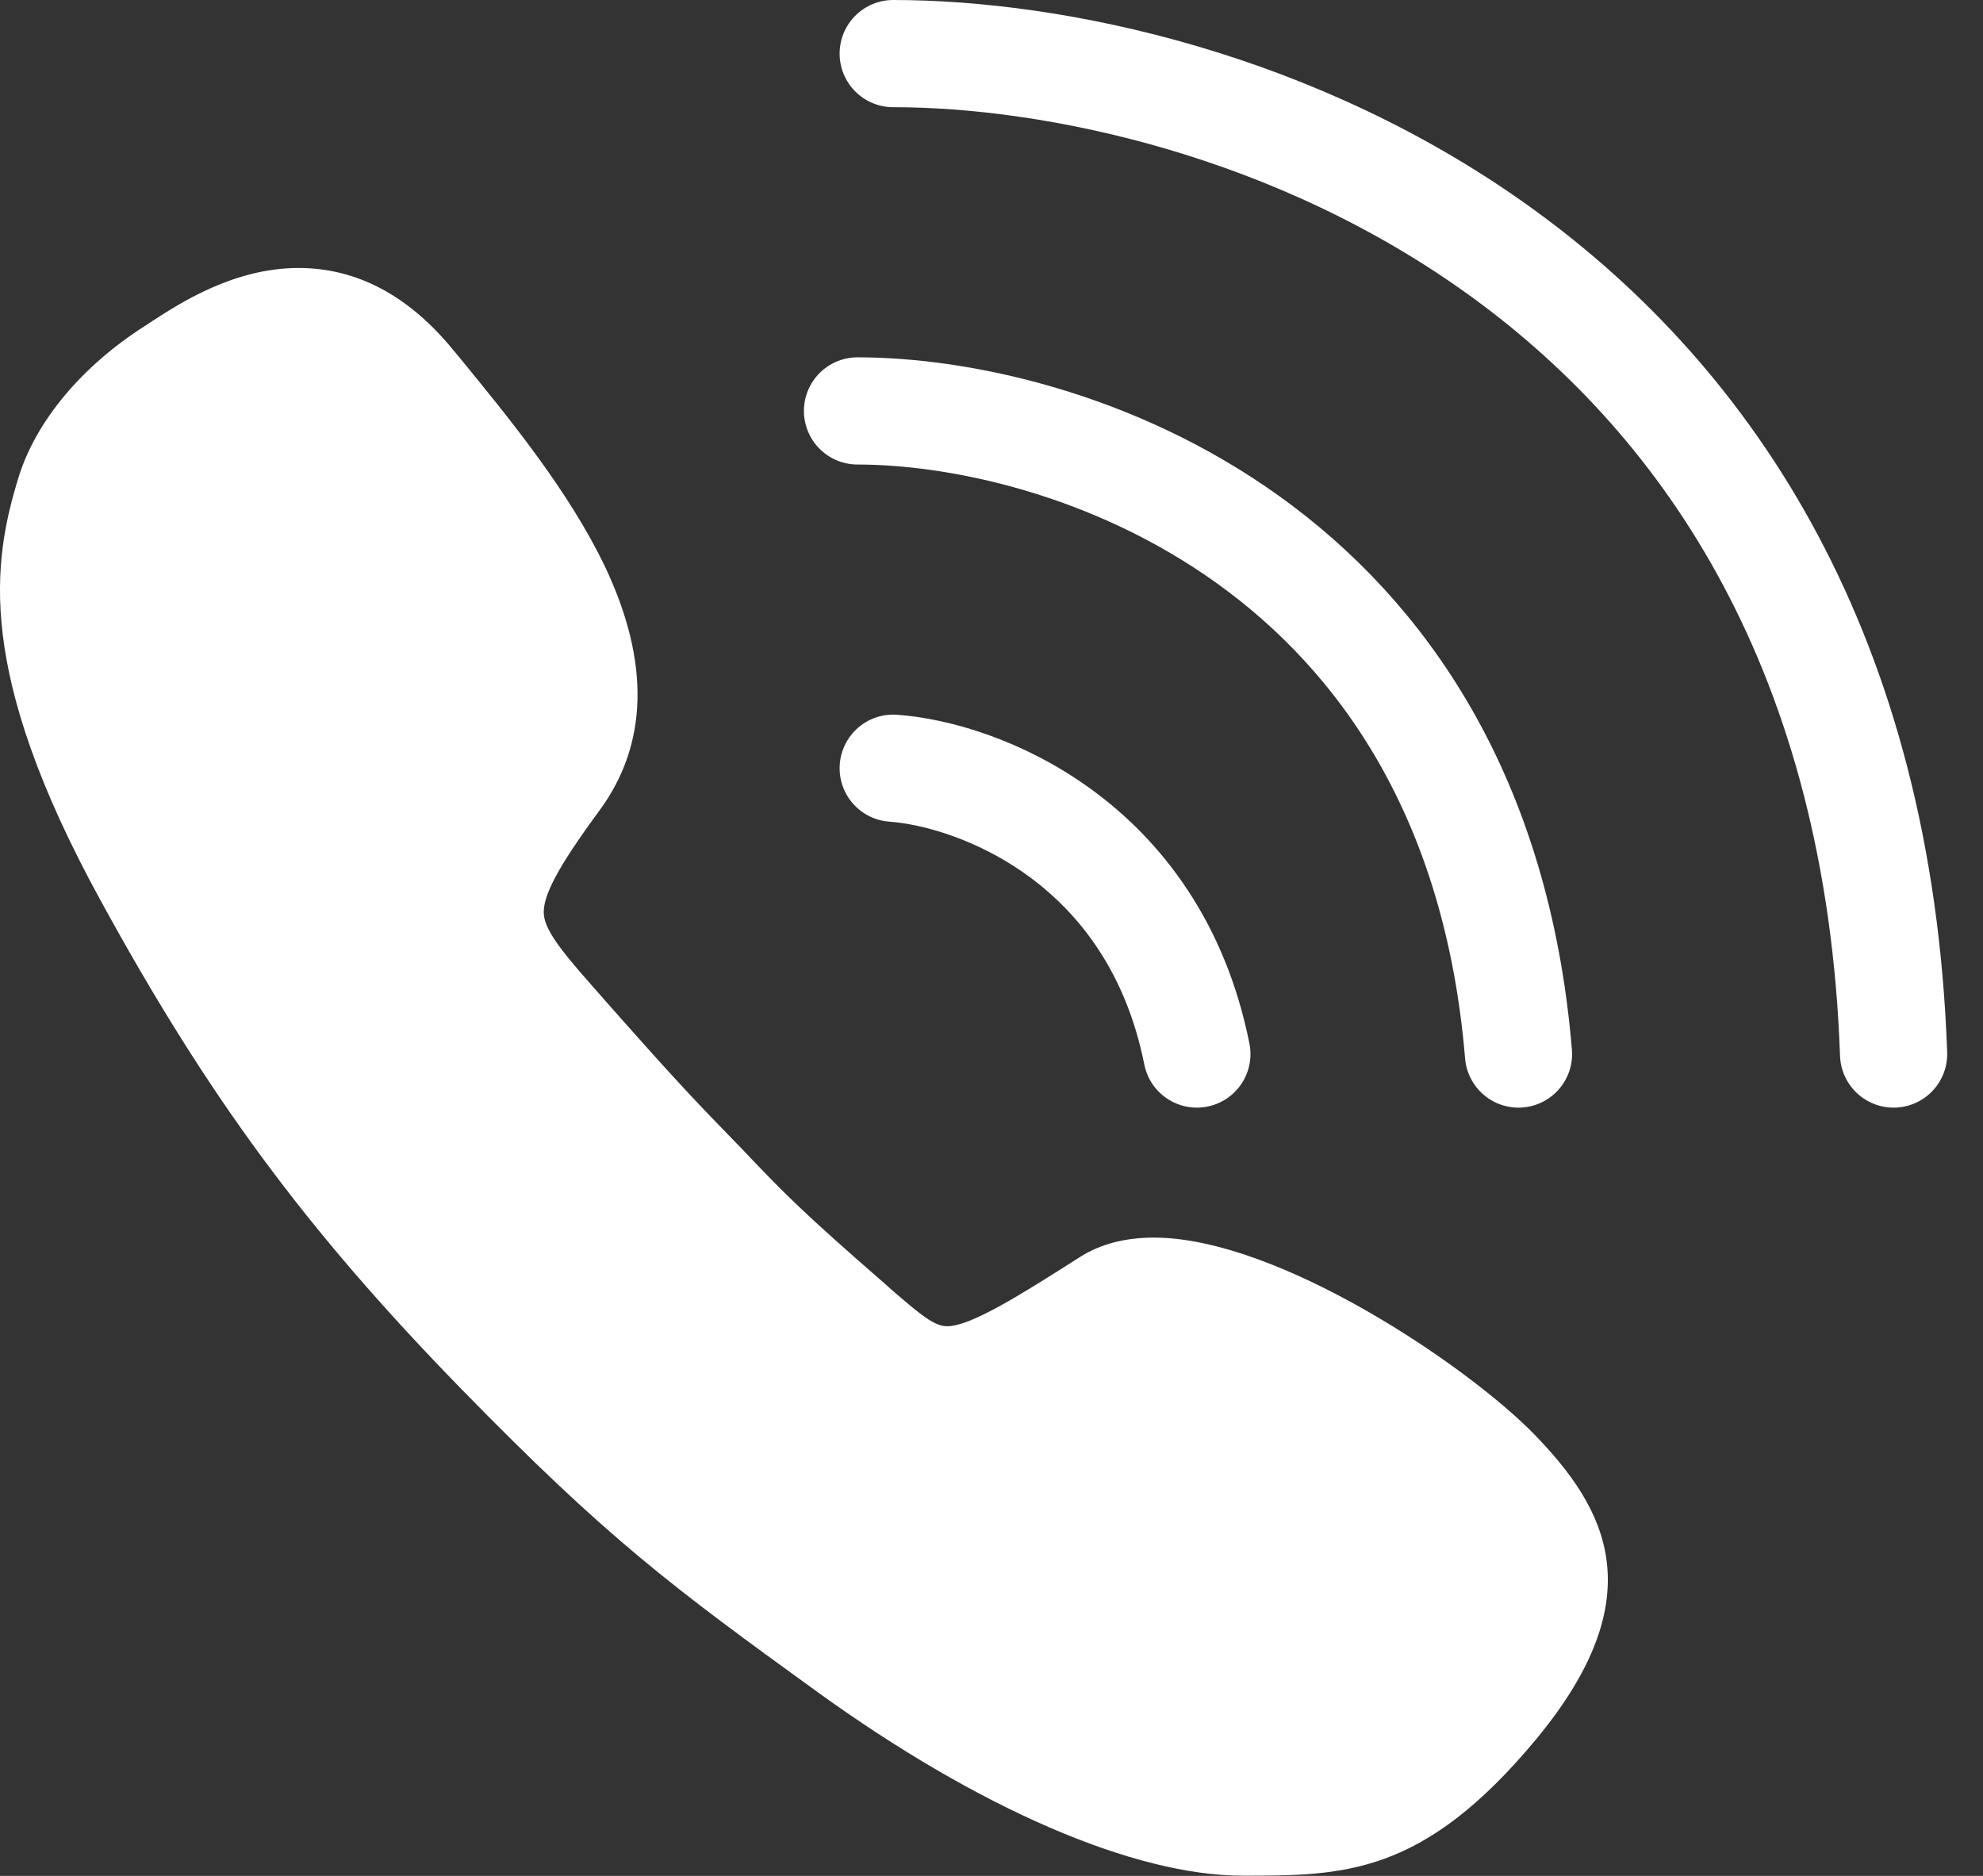
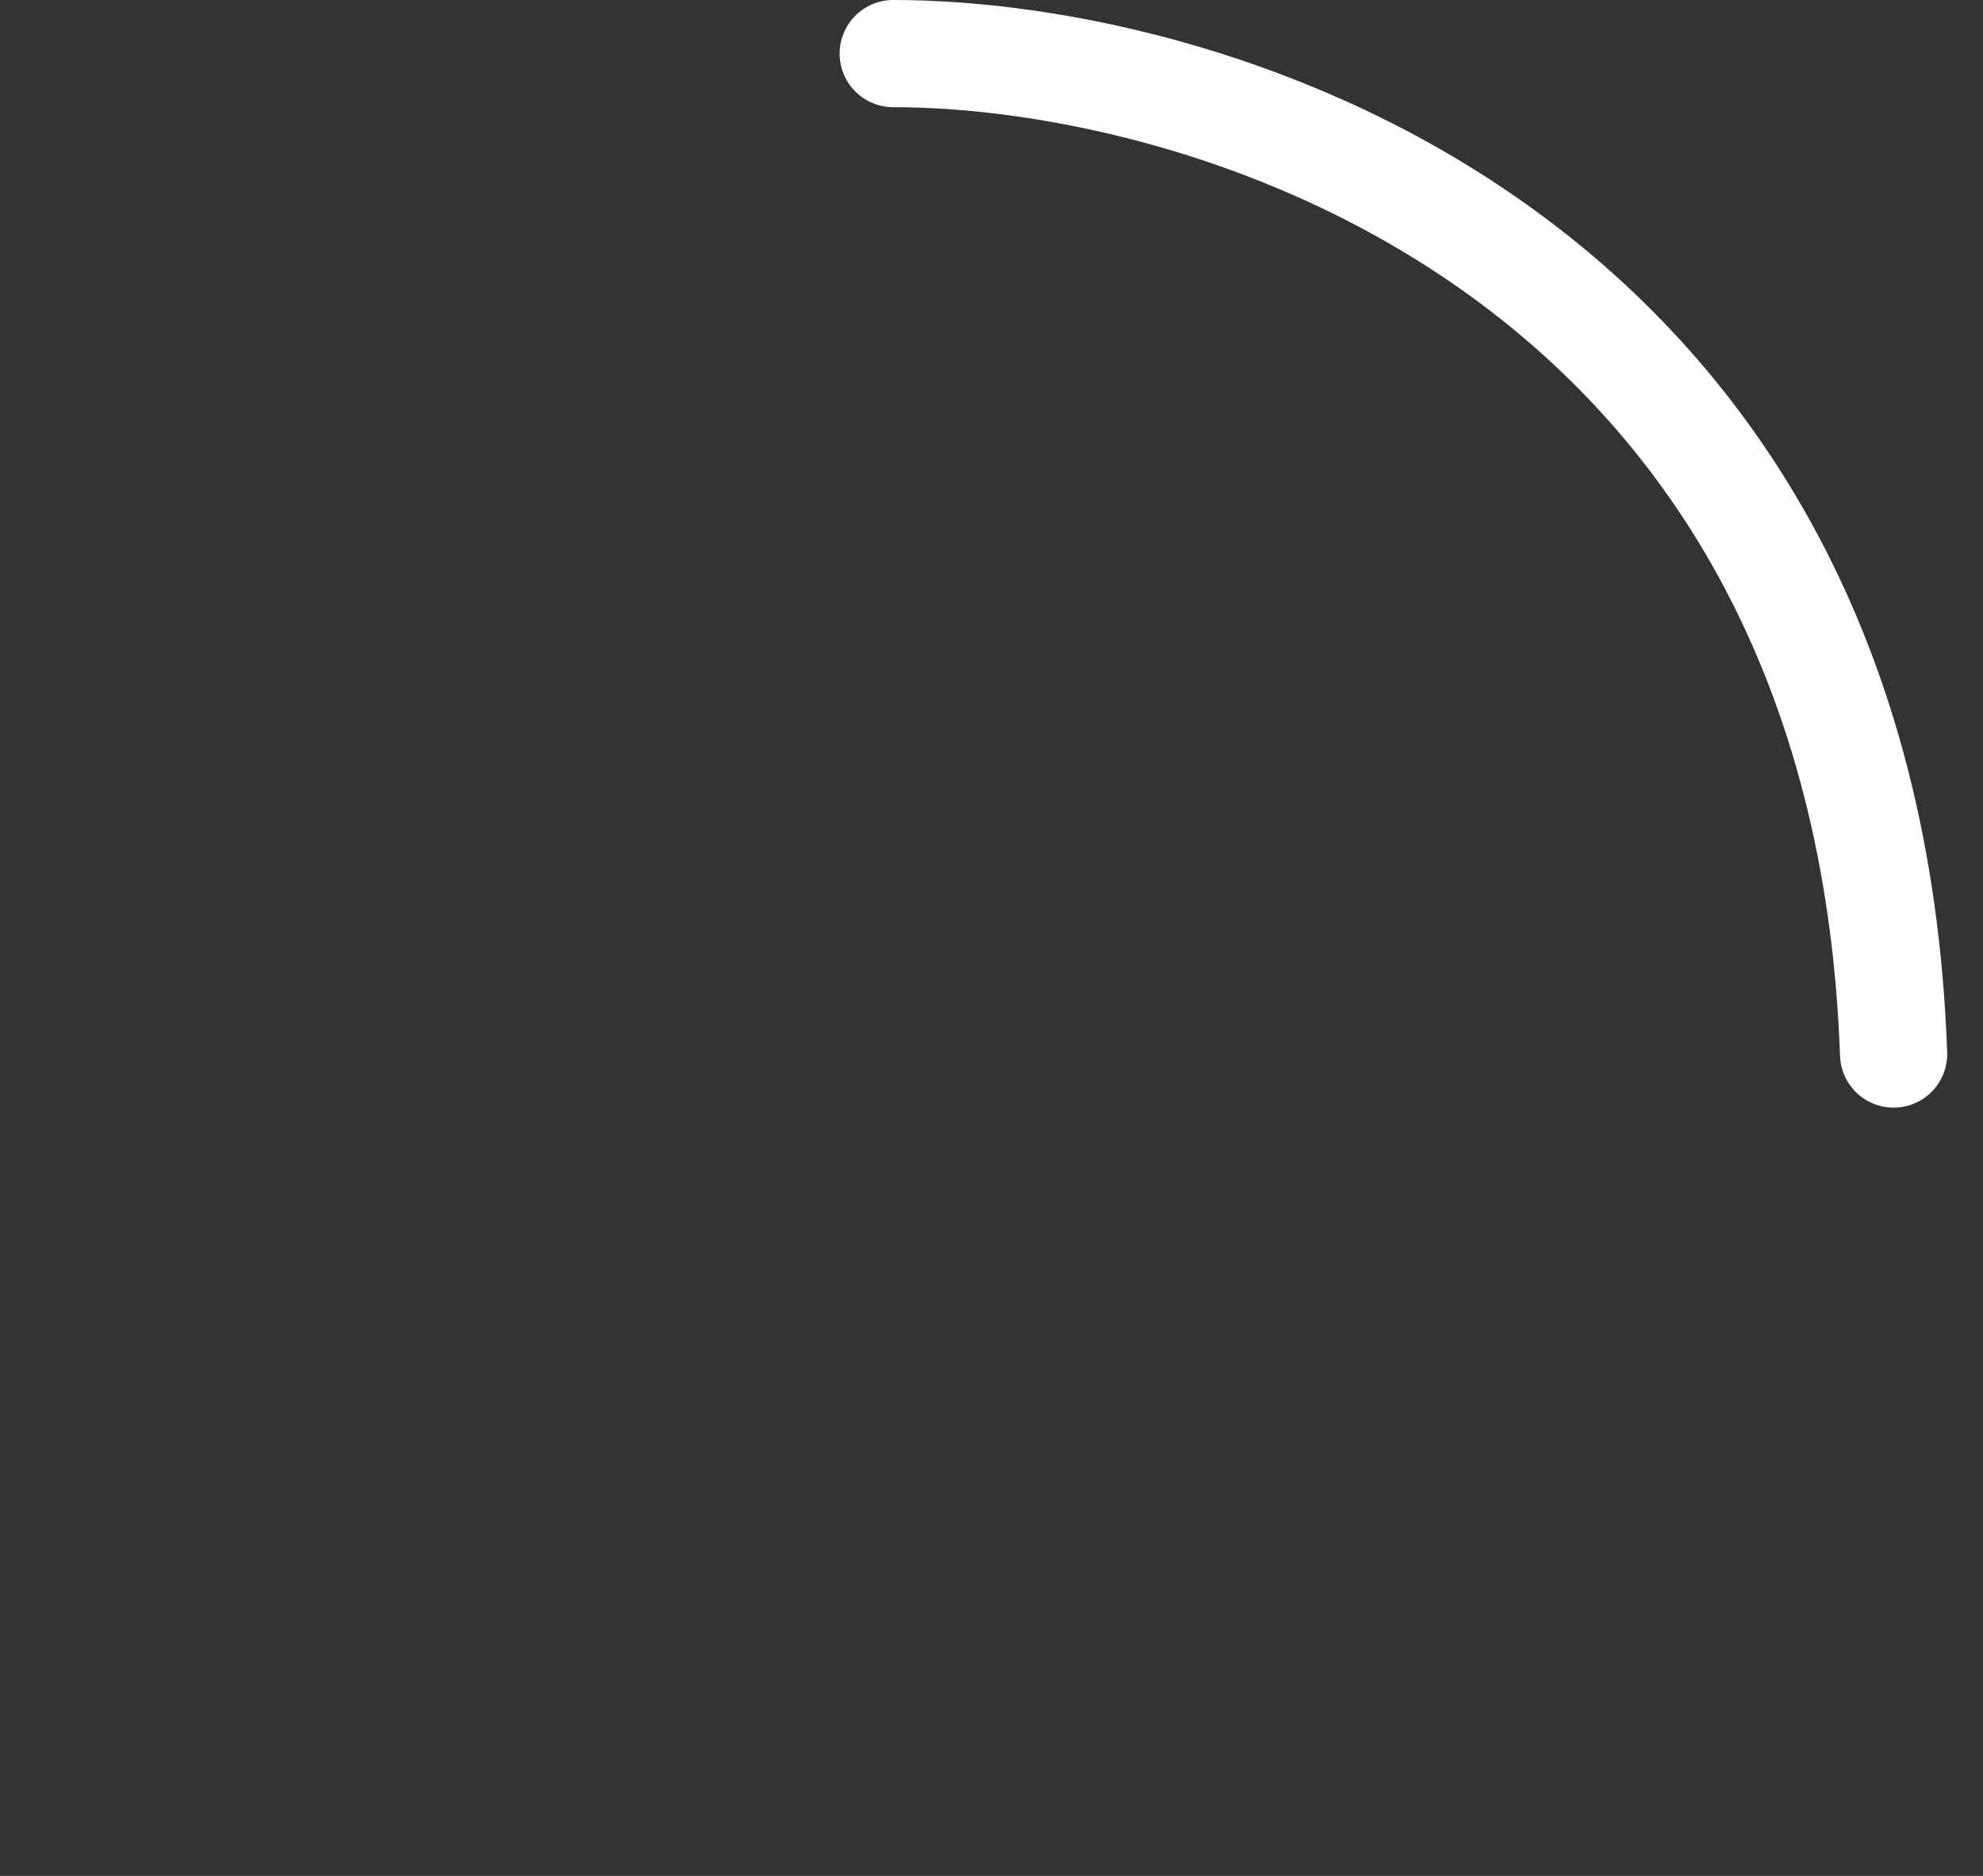
<svg xmlns="http://www.w3.org/2000/svg" width="37" height="35" viewBox="0 0 37 35" fill="none">
  <rect x="0" y="0" width="37" height="35" fill="#333333" stroke="none" />
-   <path d="M28.63 26.764C27.386 25.486 23.85 23.091 21.532 23.091C20.995 23.091 20.526 23.211 20.143 23.458C19.009 24.182 18.106 24.745 17.672 24.745C17.433 24.745 17.177 24.532 16.615 24.046L16.521 23.961C14.962 22.606 14.629 22.256 14.024 21.626L13.871 21.464C13.76 21.353 13.666 21.251 13.573 21.157C13.044 20.612 12.661 20.22 11.306 18.686L11.246 18.617C10.599 17.885 10.172 17.407 10.147 17.058C10.121 16.717 10.42 16.163 11.178 15.132C12.098 13.888 12.132 12.354 11.289 10.573C10.616 9.167 9.516 7.821 8.545 6.636L8.46 6.534C7.625 5.511 6.653 5 5.571 5C4.369 5 3.372 5.648 2.844 5.989C2.801 6.014 2.759 6.048 2.716 6.074C1.532 6.824 0.671 7.855 0.347 8.903C-0.139 10.479 -0.462 12.525 1.864 16.777C3.875 20.458 5.699 22.93 8.596 25.904C11.323 28.699 12.533 29.602 15.243 31.562C18.259 33.743 21.157 34.996 23.185 34.996C25.068 34.996 26.551 34.996 28.664 32.448C30.88 29.772 29.96 28.136 28.63 26.764Z" fill="white" />
  <path d="M16.666 1C22.666 1 34.799 4.733 35.332 19.666" stroke="white" stroke-width="2" stroke-linecap="round" />
-   <path d="M16 7.667C19.778 7.667 27.533 10.066 28.333 19.666" stroke="white" stroke-width="2" stroke-linecap="round" />
-   <path d="M16.666 14.333C18.221 14.444 21.532 15.666 22.332 19.666" stroke="white" stroke-width="2" stroke-linecap="round" />
</svg>